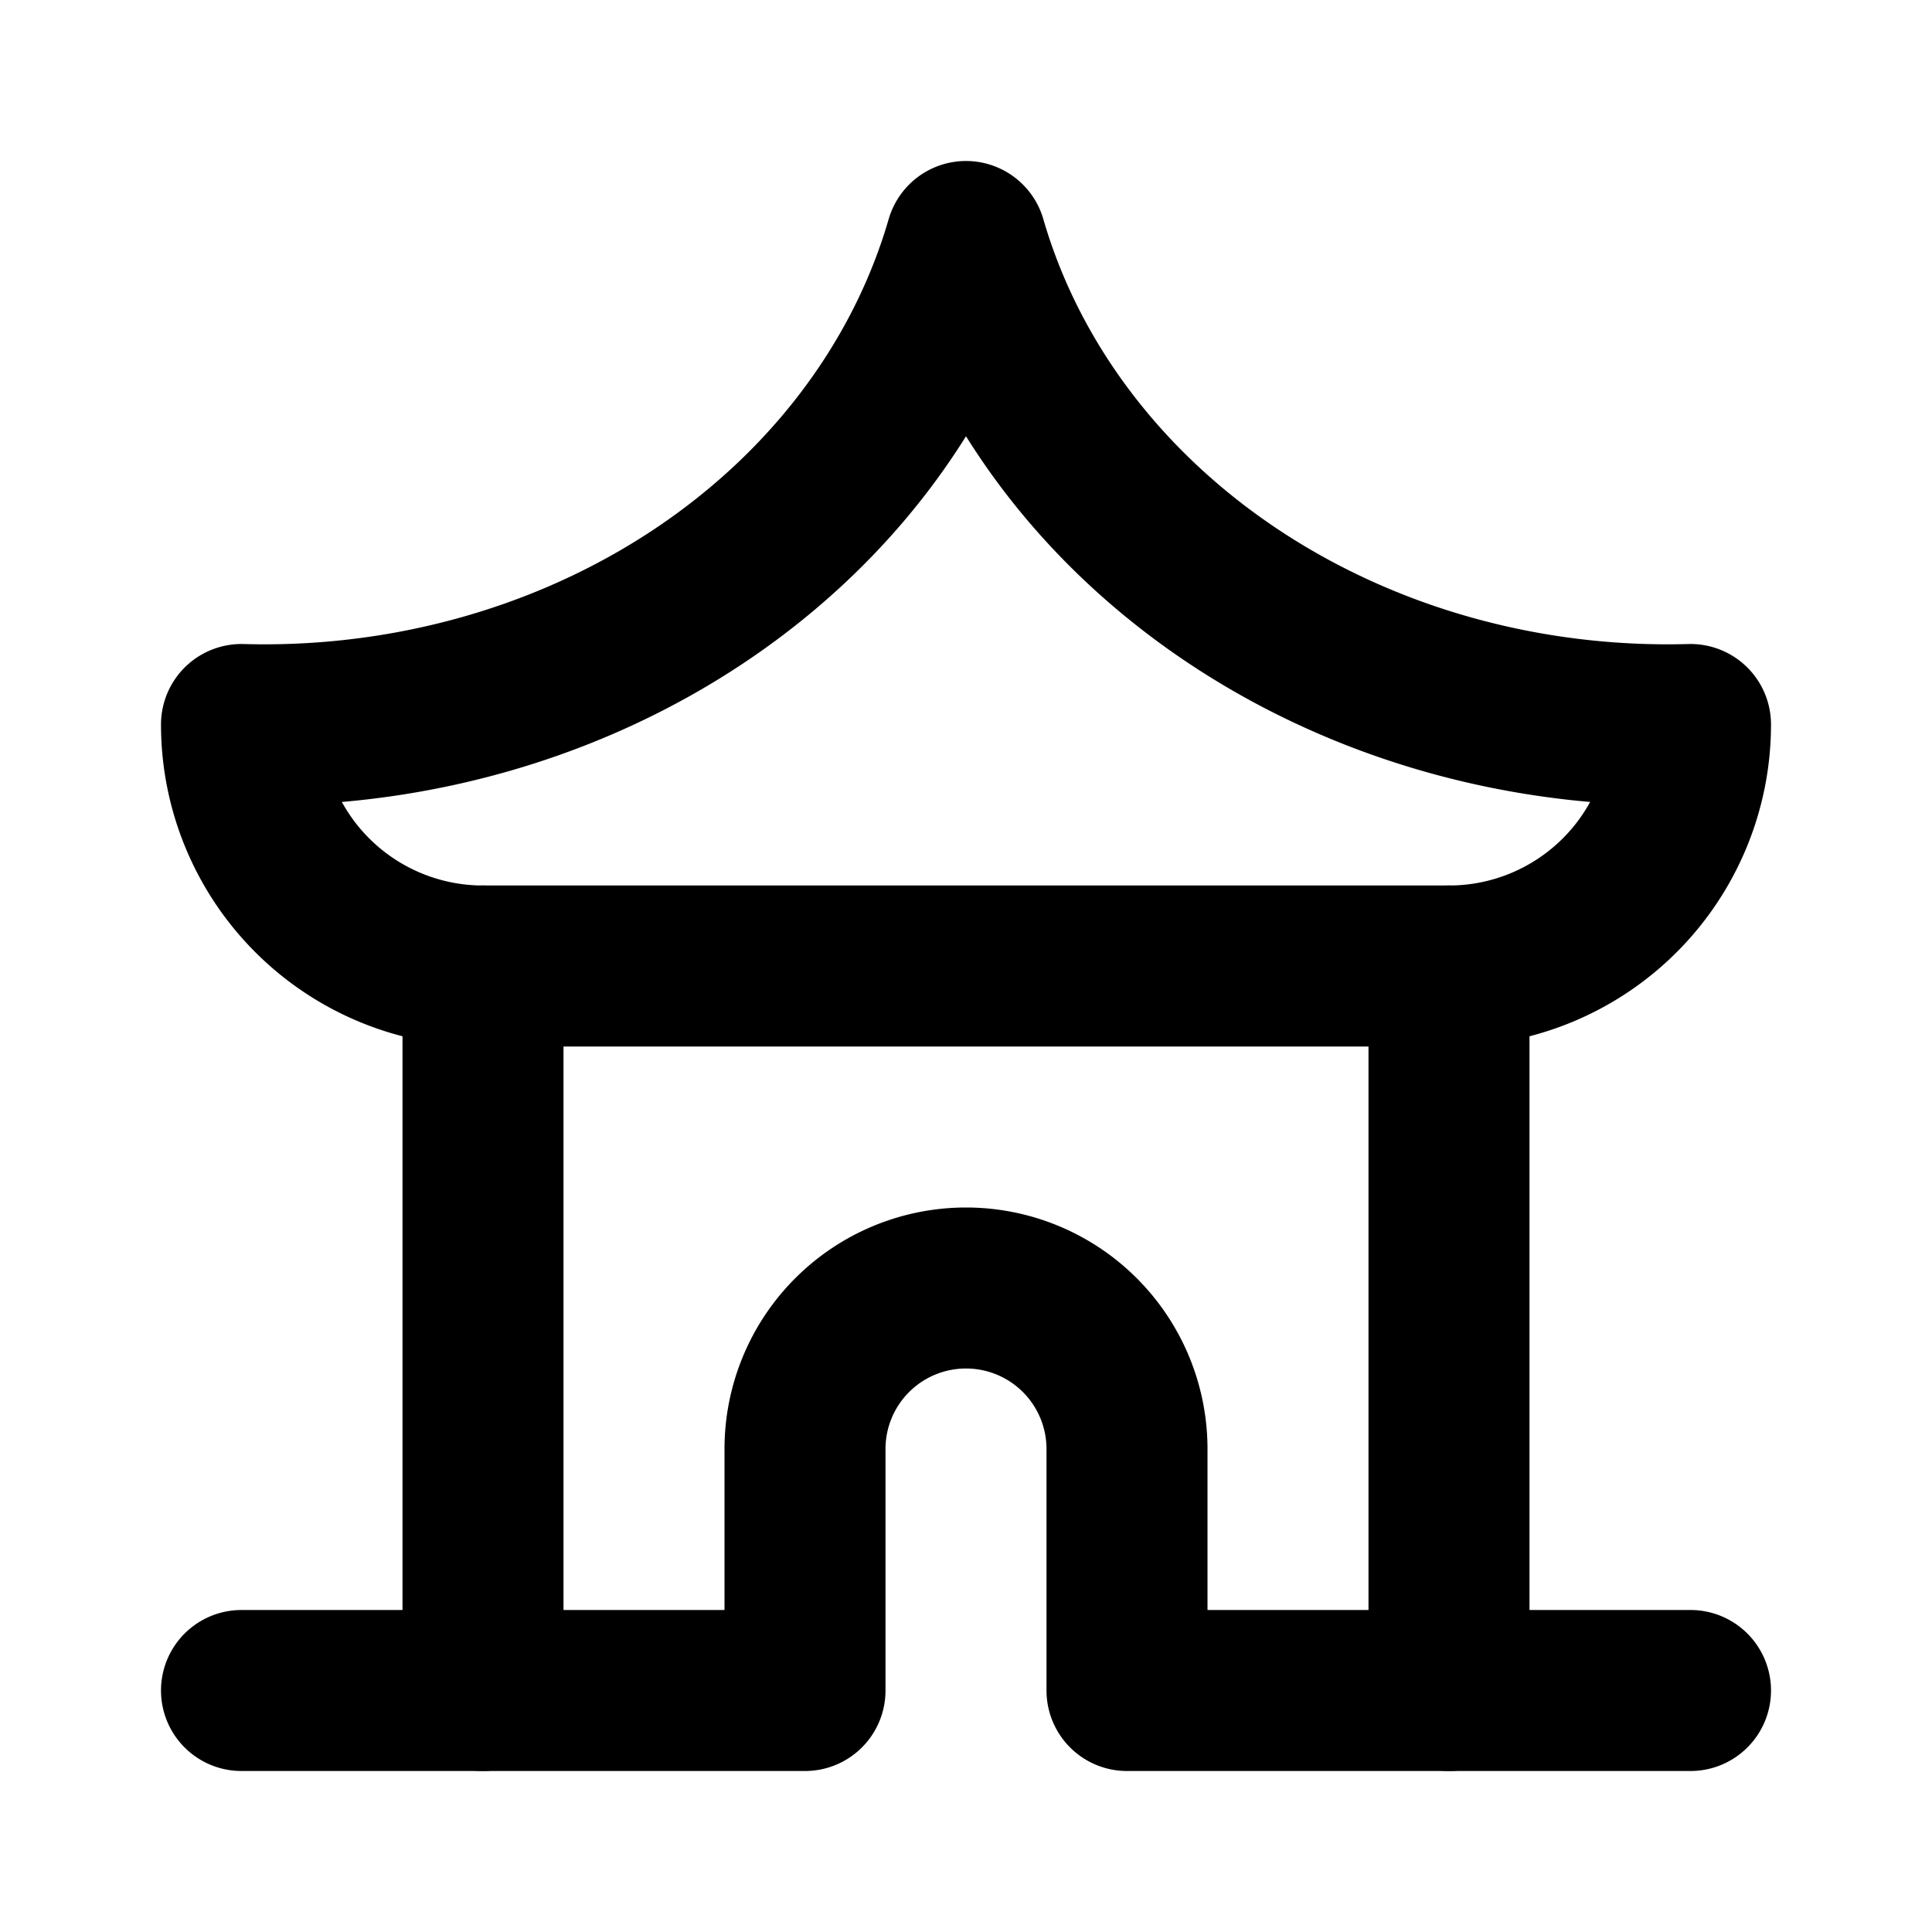
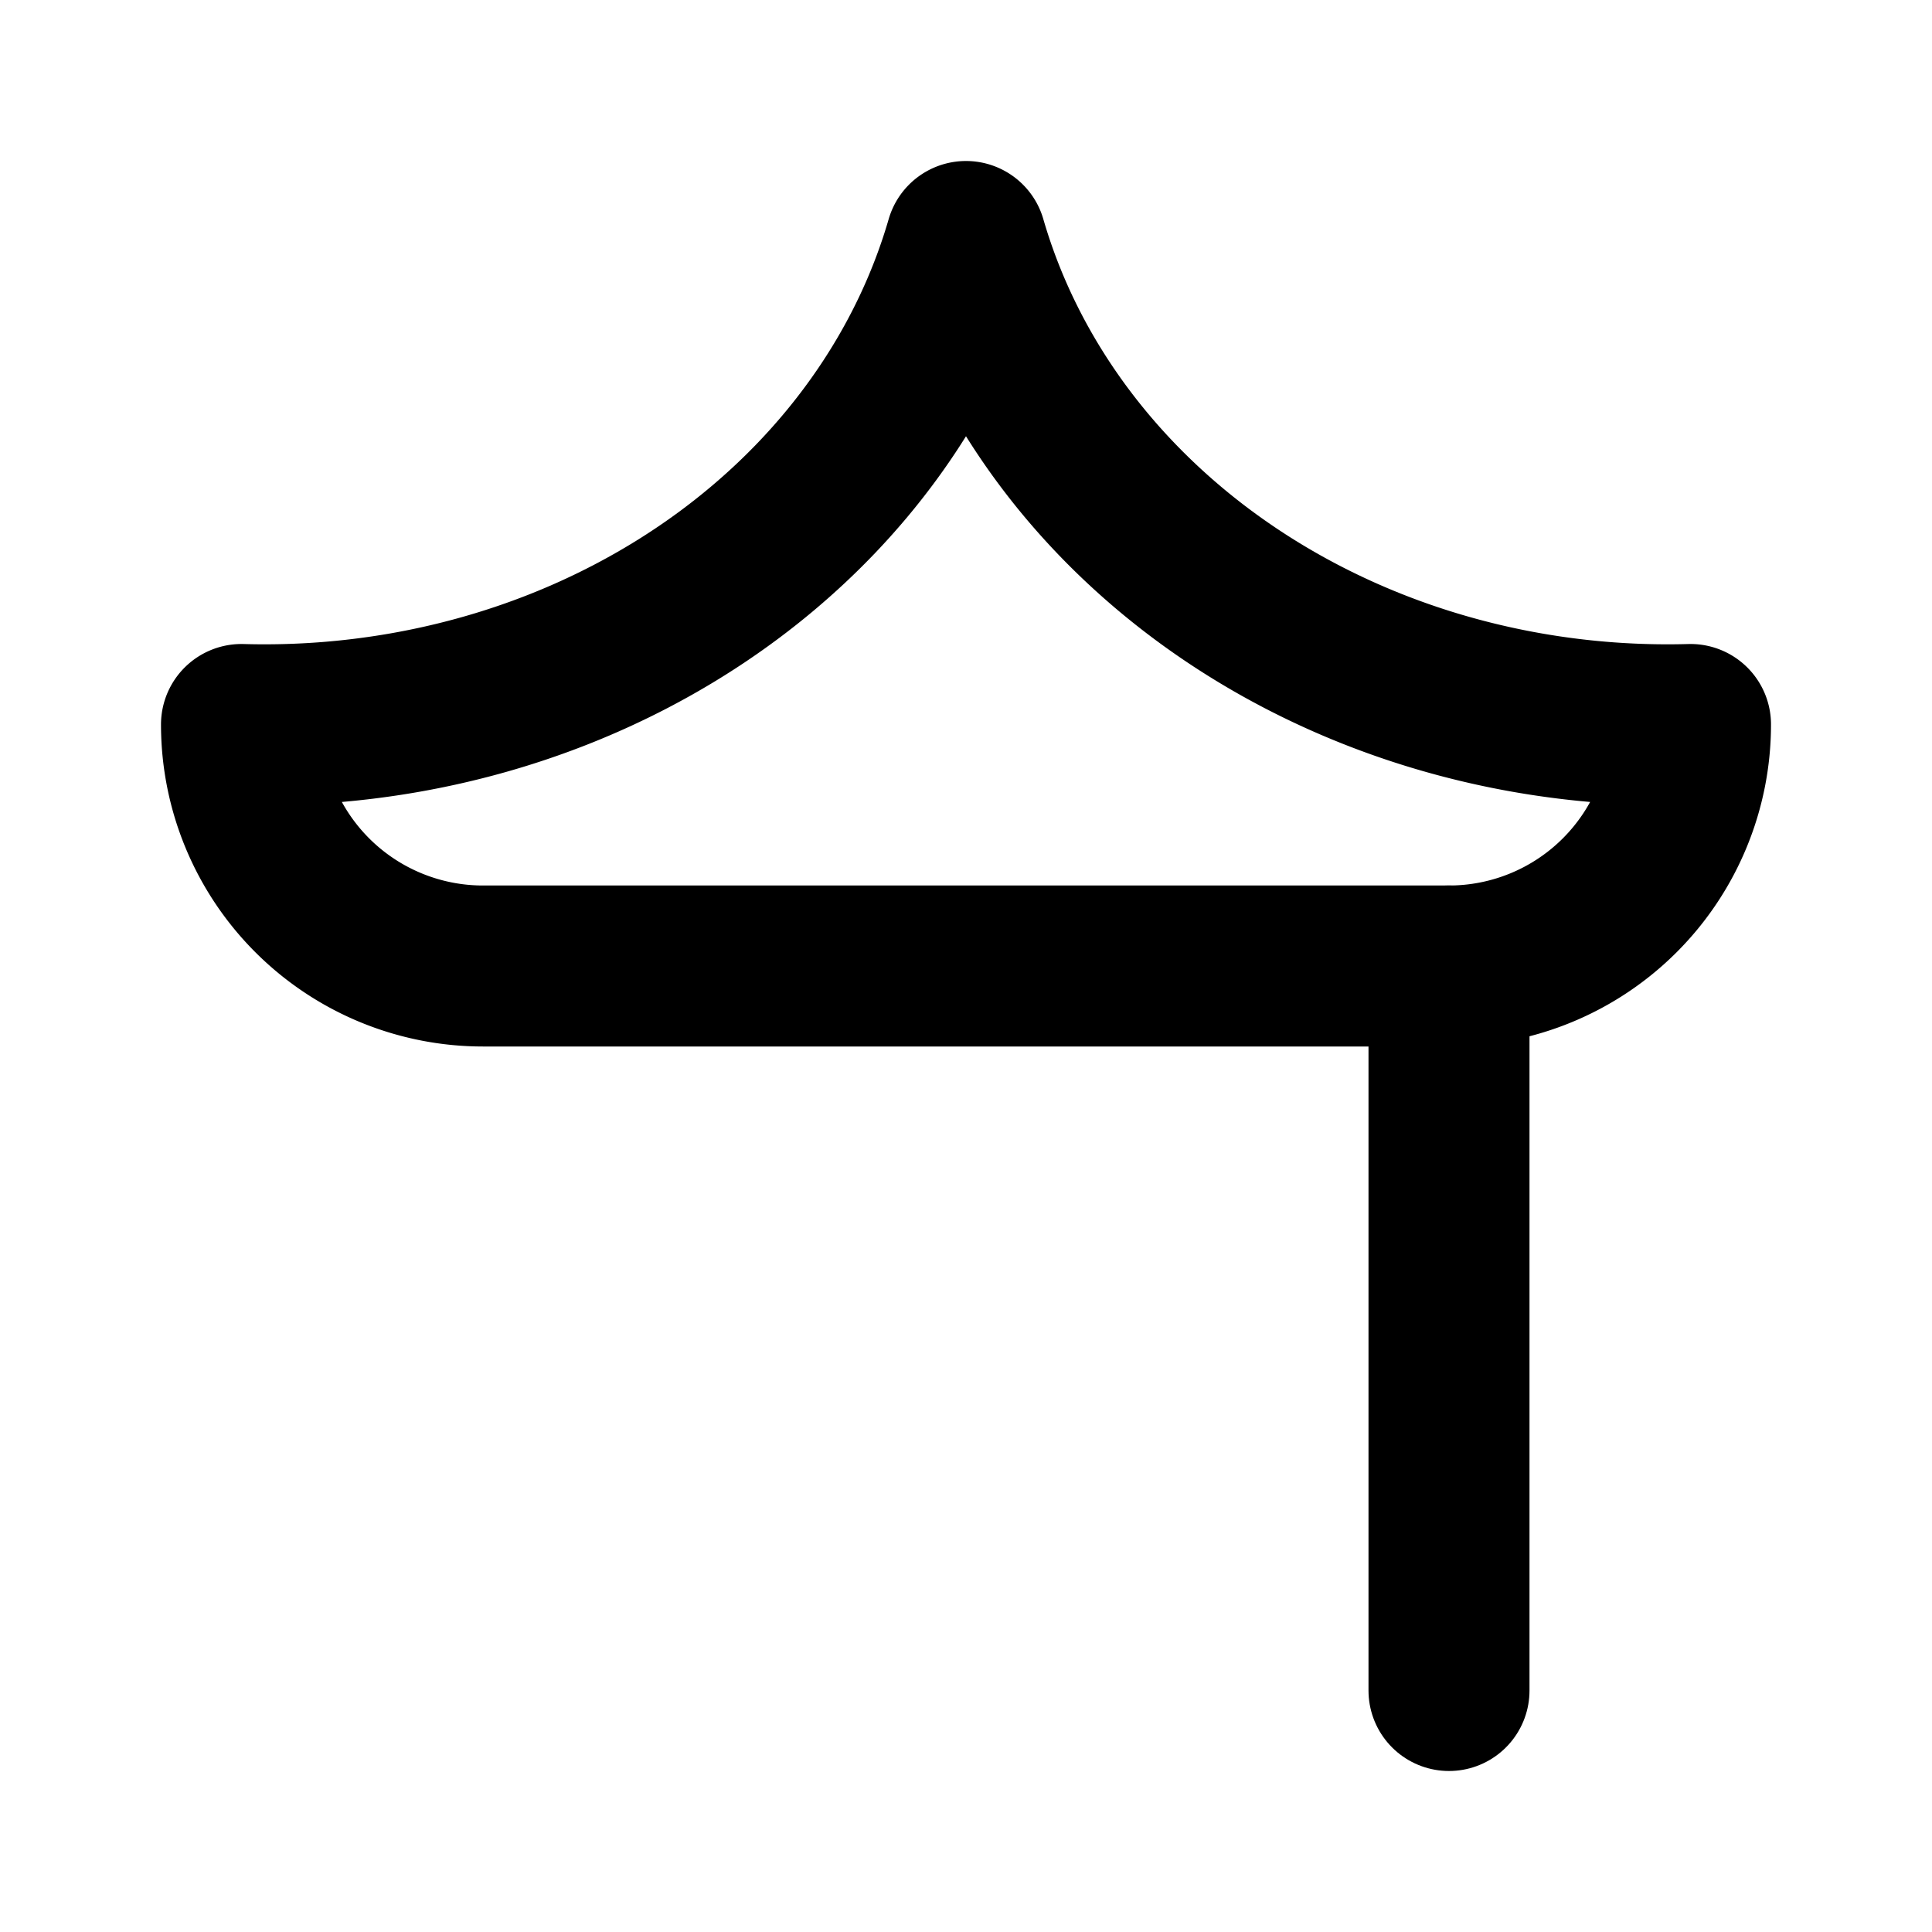
<svg xmlns="http://www.w3.org/2000/svg" class="icon icon-tabler icon-tabler-building-pavilon" width="24" height="24" viewBox="0 0 24 24" stroke-width="2" stroke="currentColor" fill="none" stroke-linecap="round" stroke-linejoin="round">
  <desc>Download more icon variants from https://tabler-icons.io/i/building-pavilon</desc>
-   <path stroke="none" d="M0 0h24v24H0z" fill="none" />
-   <path d="M3 21h7v-3a2 2 0 0 1 4 0v3h7" />
-   <line x1="6" y1="21" x2="6" y2="12" />
  <line x1="18" y1="21" x2="18" y2="12" />
  <path d="M6 12h12a3 3 0 0 0 3 -3a9 8 0 0 1 -9 -6a9 8 0 0 1 -9 6a3 3 0 0 0 3 3" />
</svg>